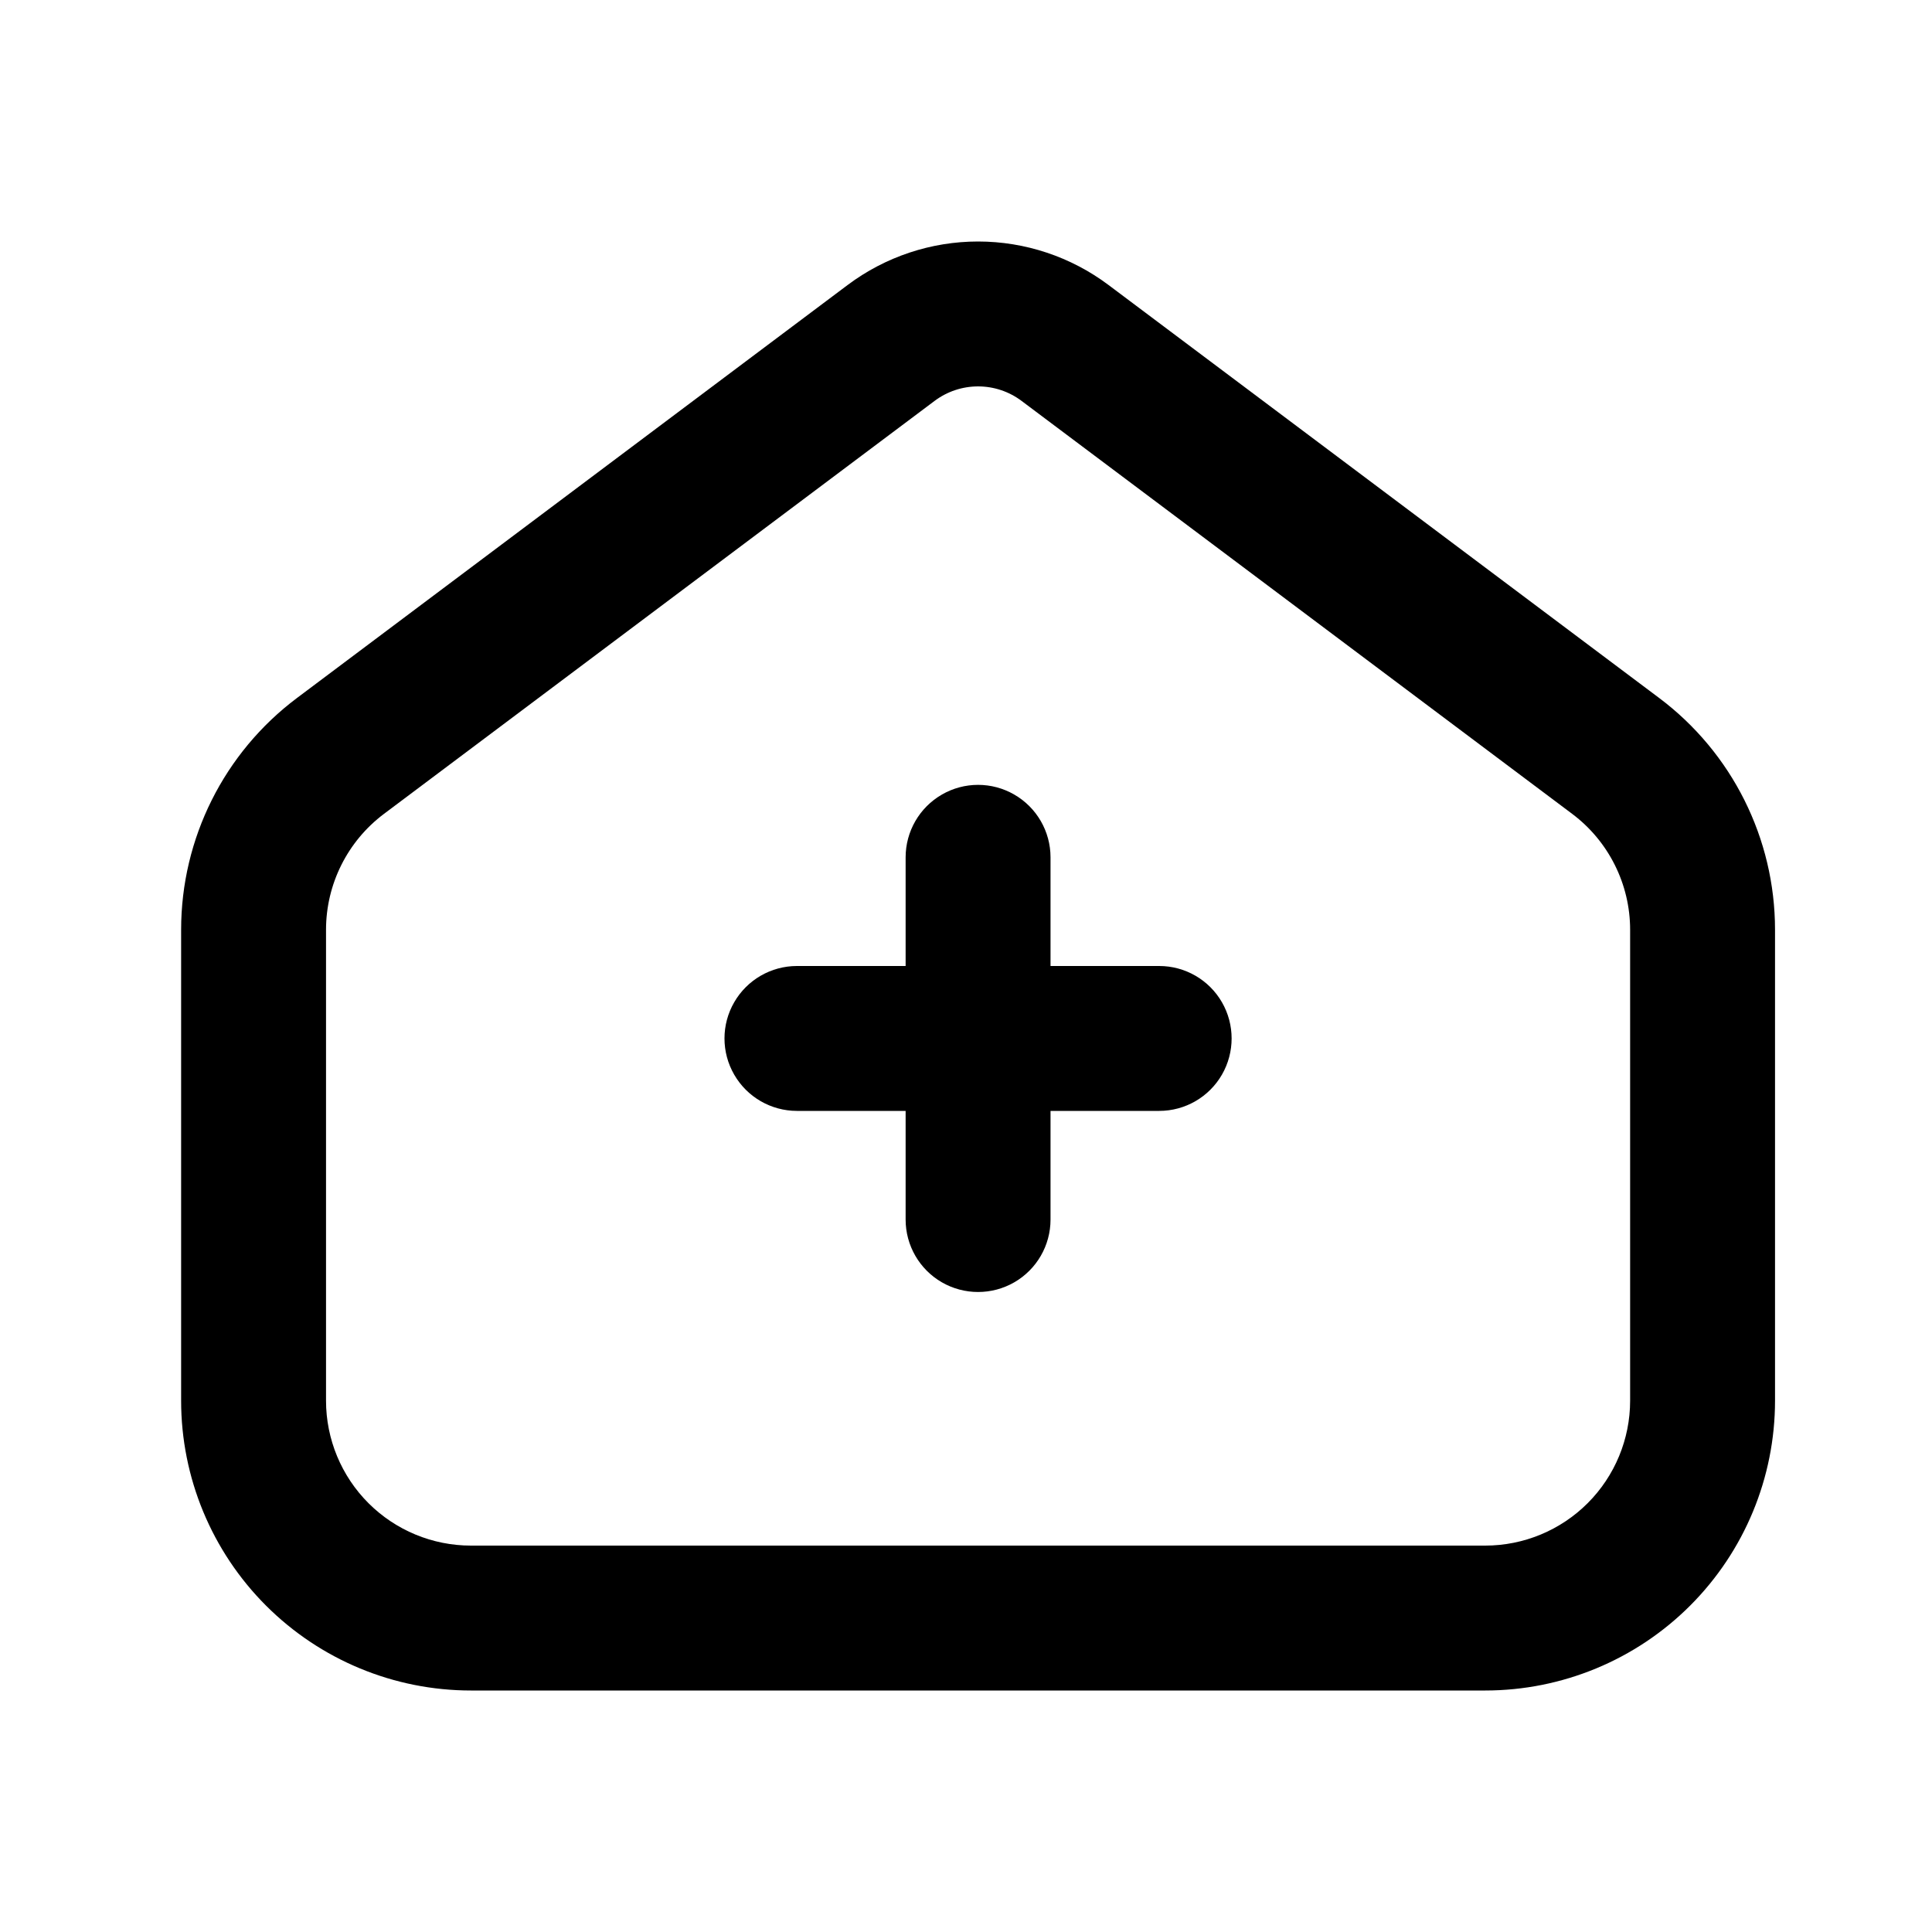
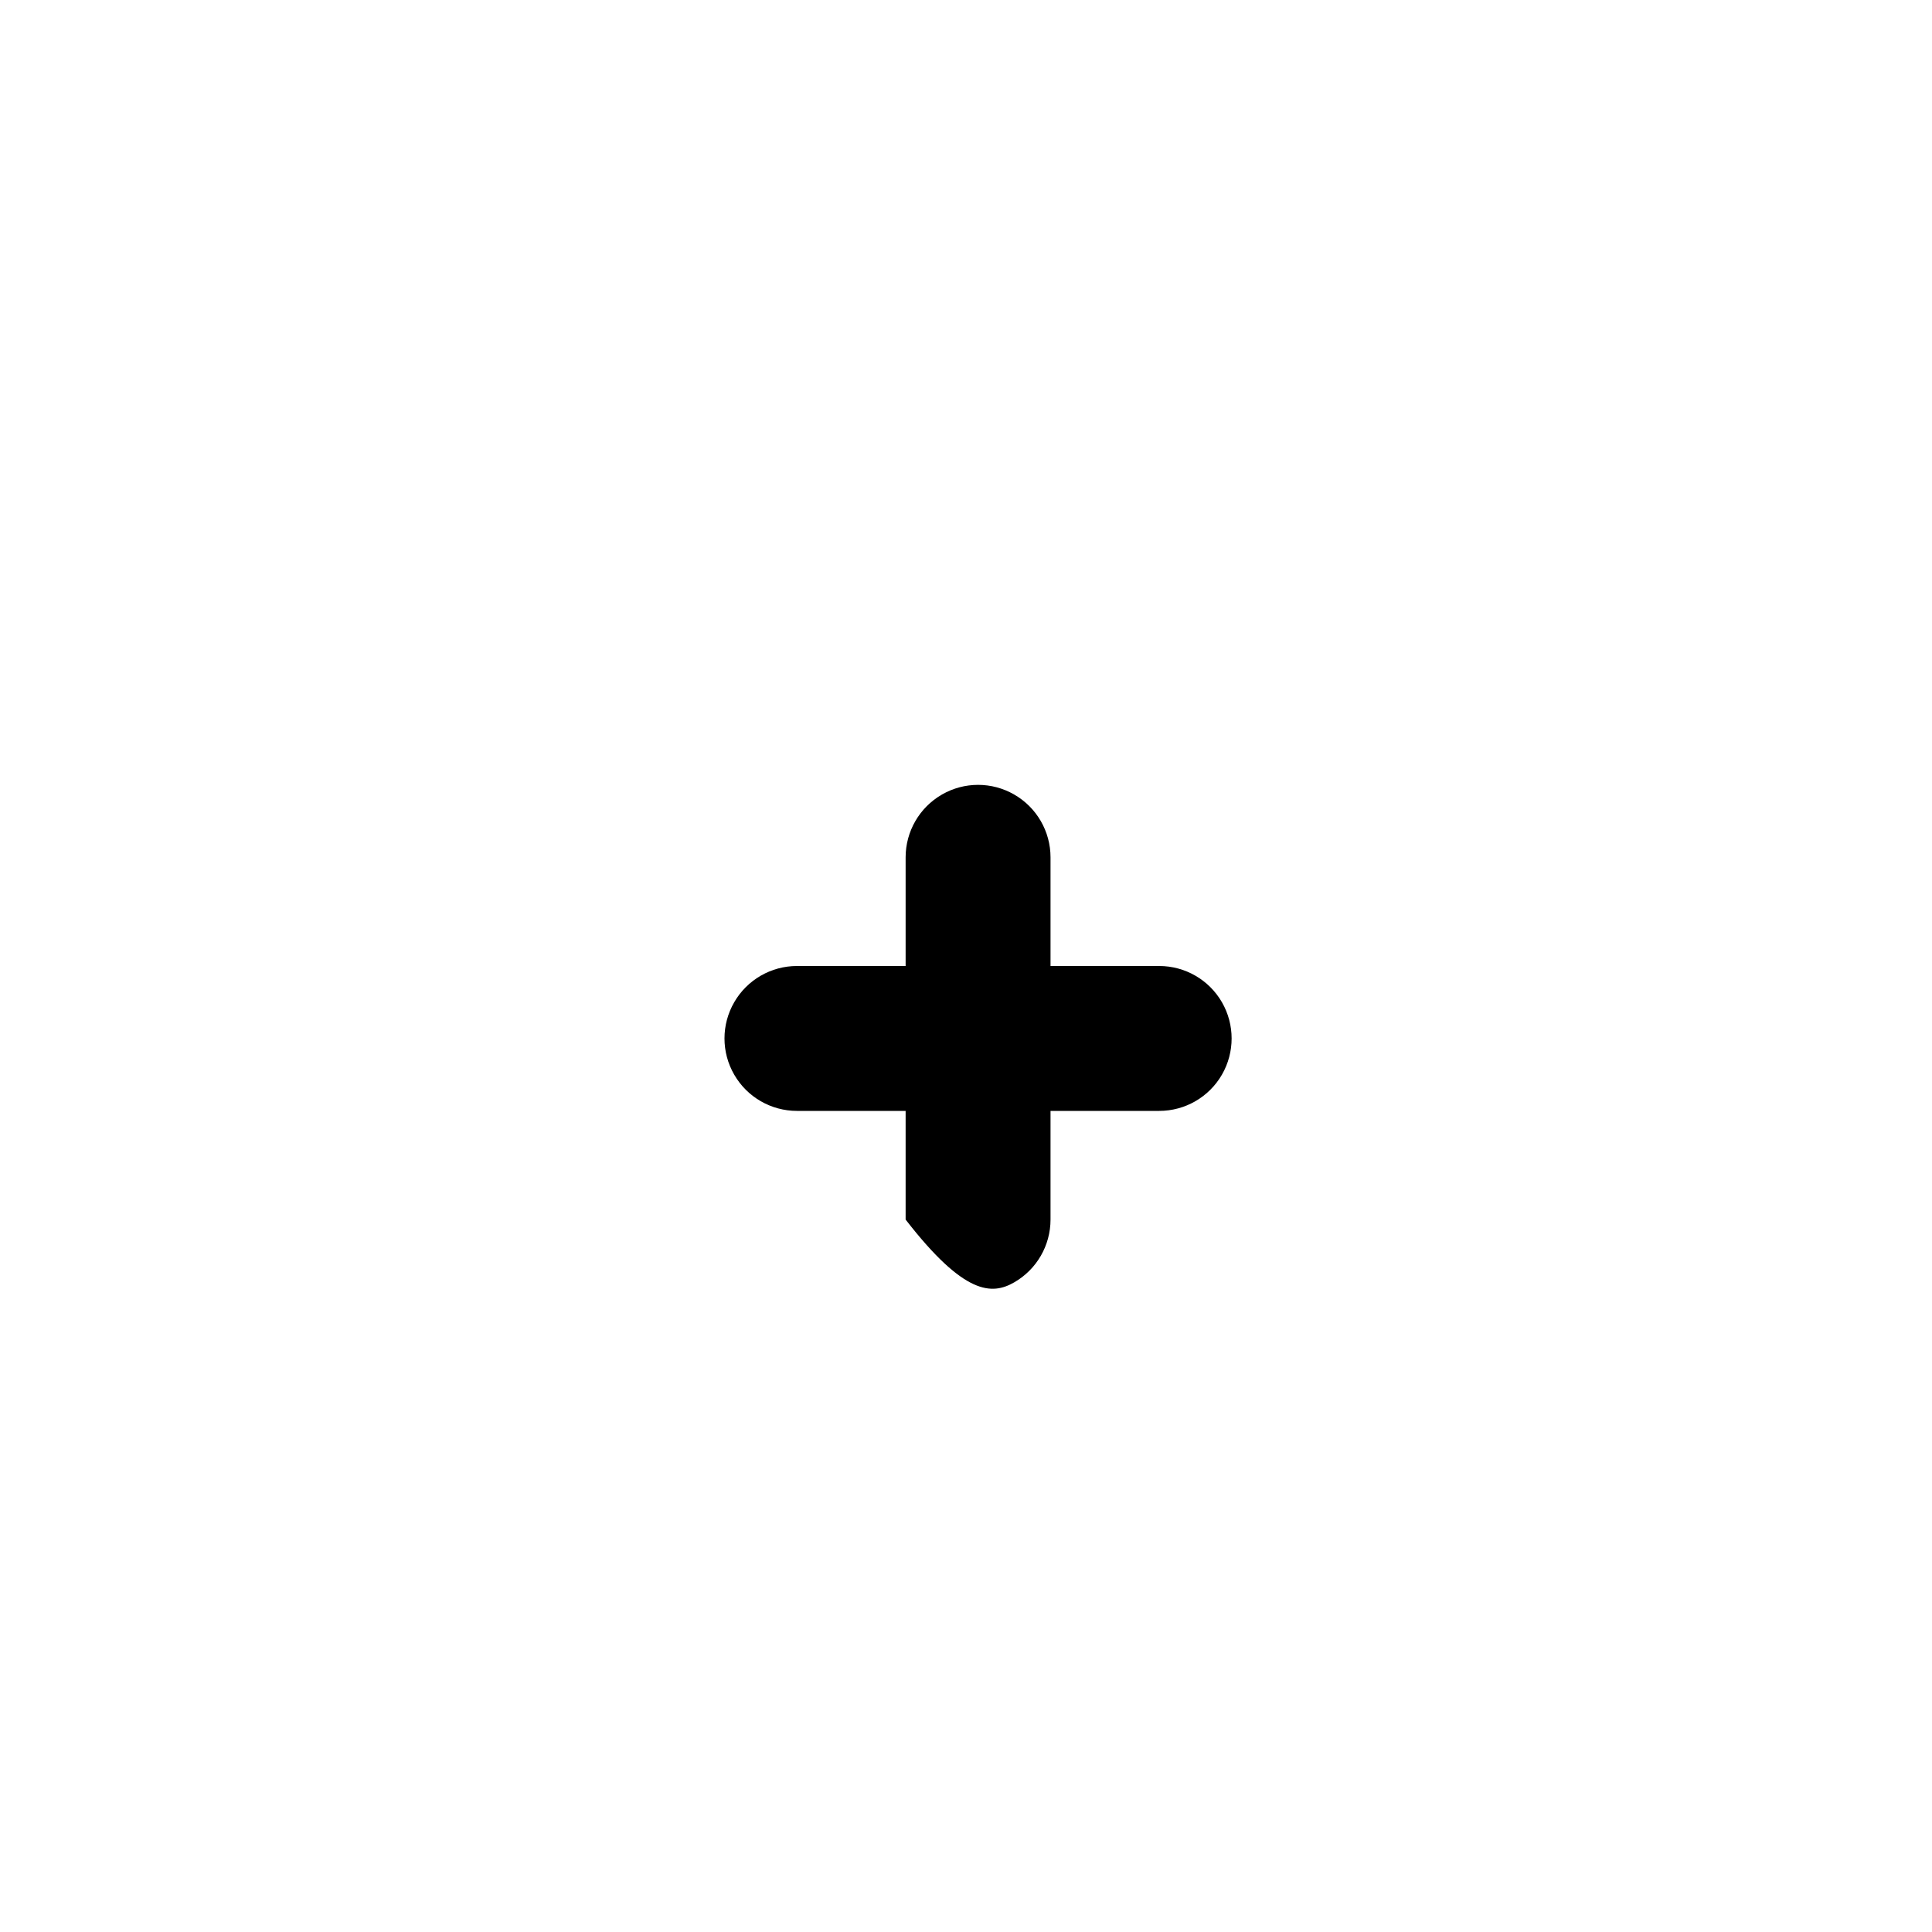
<svg xmlns="http://www.w3.org/2000/svg" width="32" height="32" viewBox="0 0 32 32" fill="none">
-   <path d="M24.6 28H7.8C6.527 28 5.306 27.494 4.406 26.594C3.506 25.694 3 24.473 3 23.2V15.4C3 13.889 3.711 12.466 4.92 11.56L14.04 4.72C14.663 4.253 15.421 4 16.2 4C16.979 4 17.737 4.253 18.36 4.72L27.48 11.56C28.689 12.466 29.4 13.889 29.4 15.4V23.2C29.4 24.473 28.894 25.694 27.994 26.594C27.094 27.494 25.873 28 24.6 28ZM16.2 6.4C15.94 6.4 15.688 6.484 15.48 6.64L6.36 13.48C5.756 13.933 5.4 14.645 5.4 15.4V23.2C5.4 23.836 5.653 24.447 6.103 24.897C6.553 25.347 7.164 25.6 7.8 25.6H24.6C25.236 25.6 25.847 25.347 26.297 24.897C26.747 24.447 27 23.836 27 23.2V15.4C27 14.645 26.644 13.933 26.04 13.48L16.92 6.64C16.712 6.484 16.46 6.4 16.2 6.4Z" fill="black" />
-   <path d="M19.2 16H17.4V14.2C17.4 13.771 17.171 13.375 16.8 13.161C16.429 12.946 15.971 12.946 15.6 13.161C15.229 13.375 15 13.771 15 14.2V16H13.2C12.771 16 12.375 16.229 12.161 16.6C11.946 16.971 11.946 17.429 12.161 17.8C12.375 18.171 12.771 18.4 13.2 18.4H15V20.2C15 20.629 15.229 21.025 15.6 21.239C15.971 21.453 16.429 21.453 16.8 21.239C17.171 21.025 17.4 20.629 17.4 20.2V18.4H19.2C19.629 18.4 20.025 18.171 20.239 17.8C20.453 17.429 20.453 16.971 20.239 16.6C20.025 16.229 19.629 16 19.2 16Z" fill="black" />
+   <path d="M19.2 16H17.4V14.2C17.4 13.771 17.171 13.375 16.8 13.161C16.429 12.946 15.971 12.946 15.6 13.161C15.229 13.375 15 13.771 15 14.2V16H13.2C12.771 16 12.375 16.229 12.161 16.6C11.946 16.971 11.946 17.429 12.161 17.8C12.375 18.171 12.771 18.4 13.2 18.4H15V20.2C15.971 21.453 16.429 21.453 16.8 21.239C17.171 21.025 17.4 20.629 17.4 20.2V18.4H19.2C19.629 18.4 20.025 18.171 20.239 17.8C20.453 17.429 20.453 16.971 20.239 16.6C20.025 16.229 19.629 16 19.2 16Z" fill="black" />
</svg>